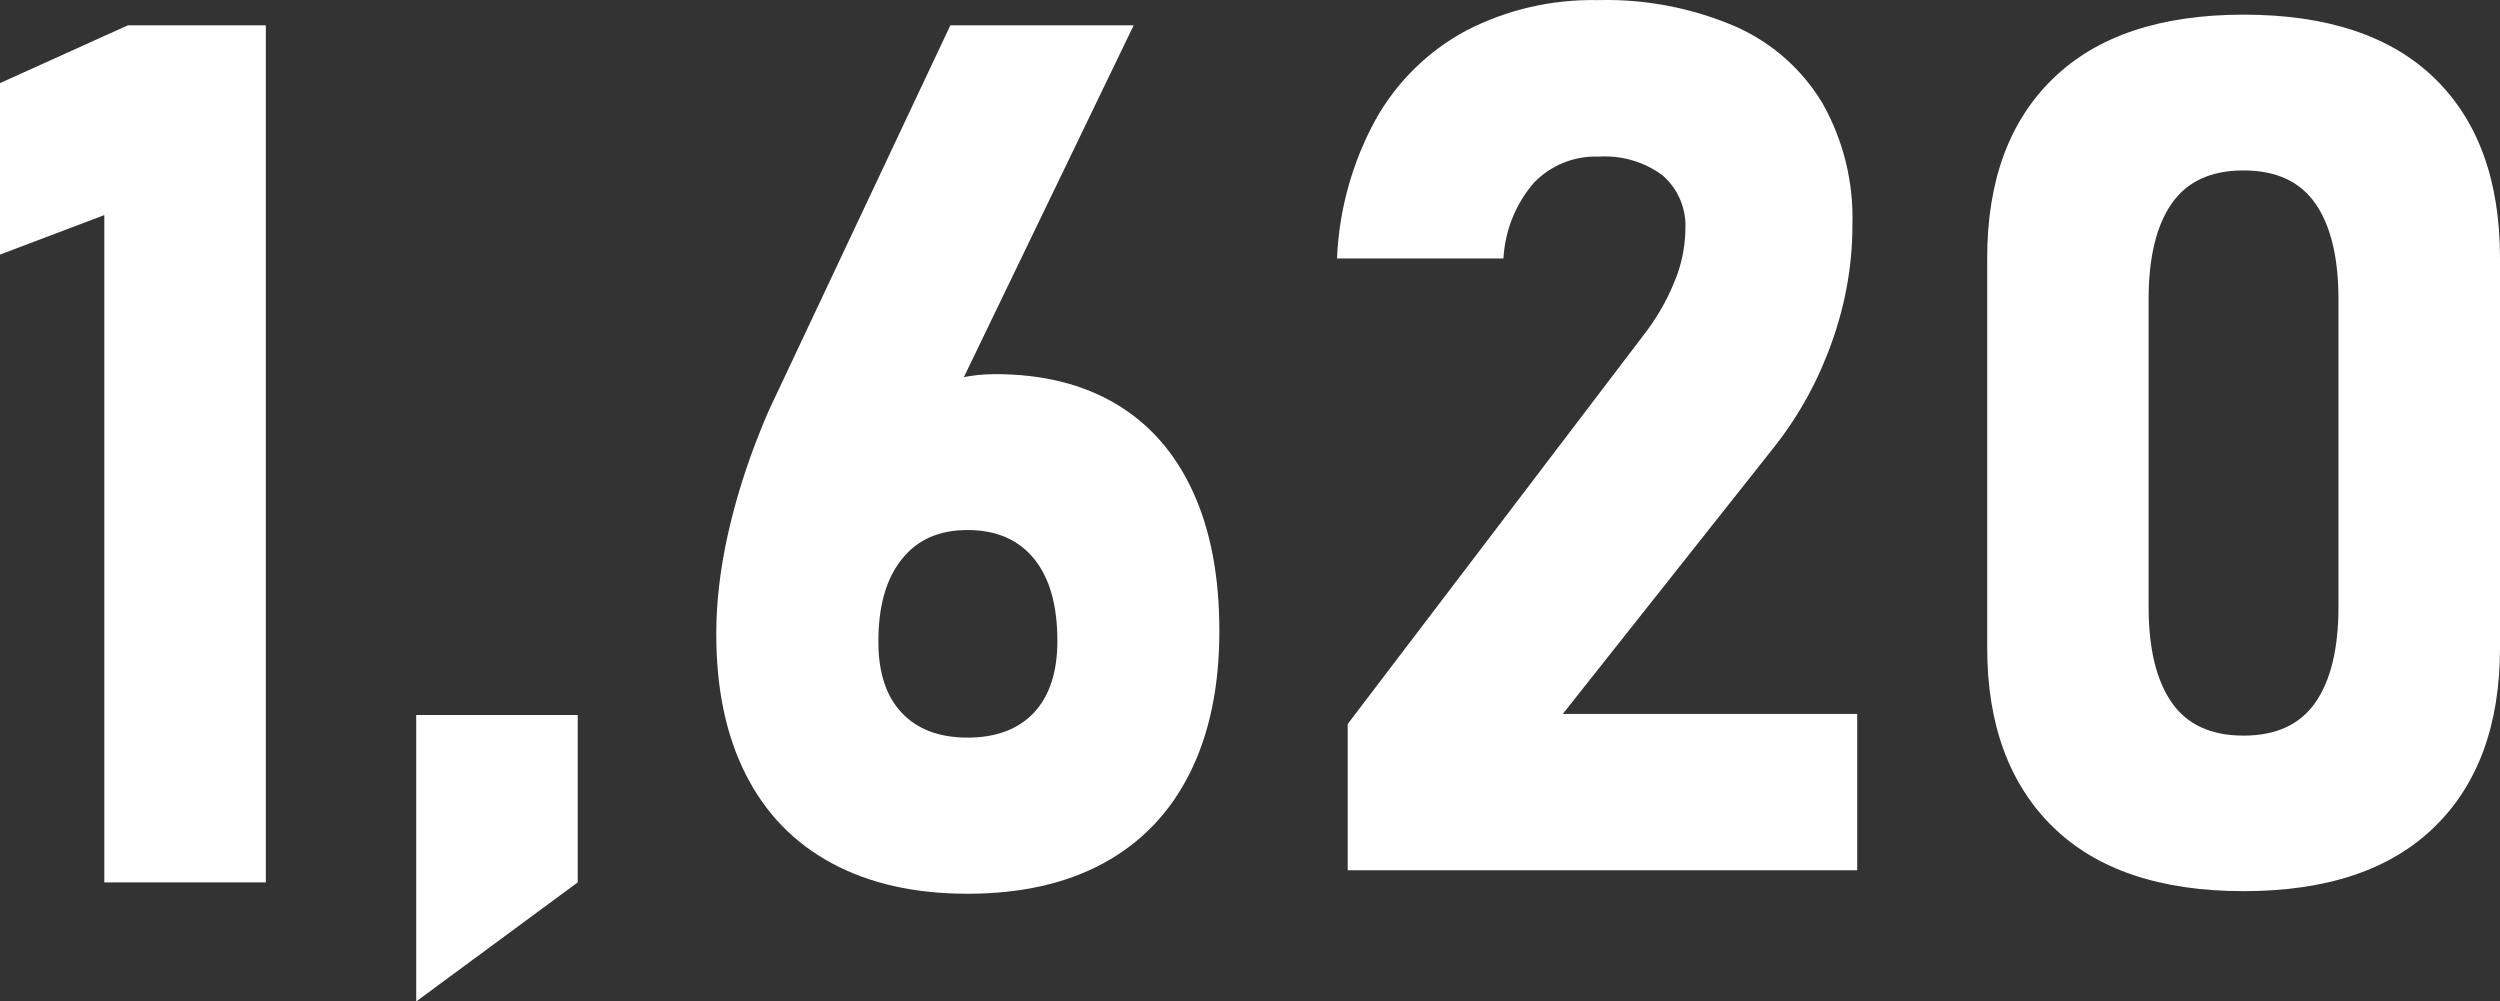
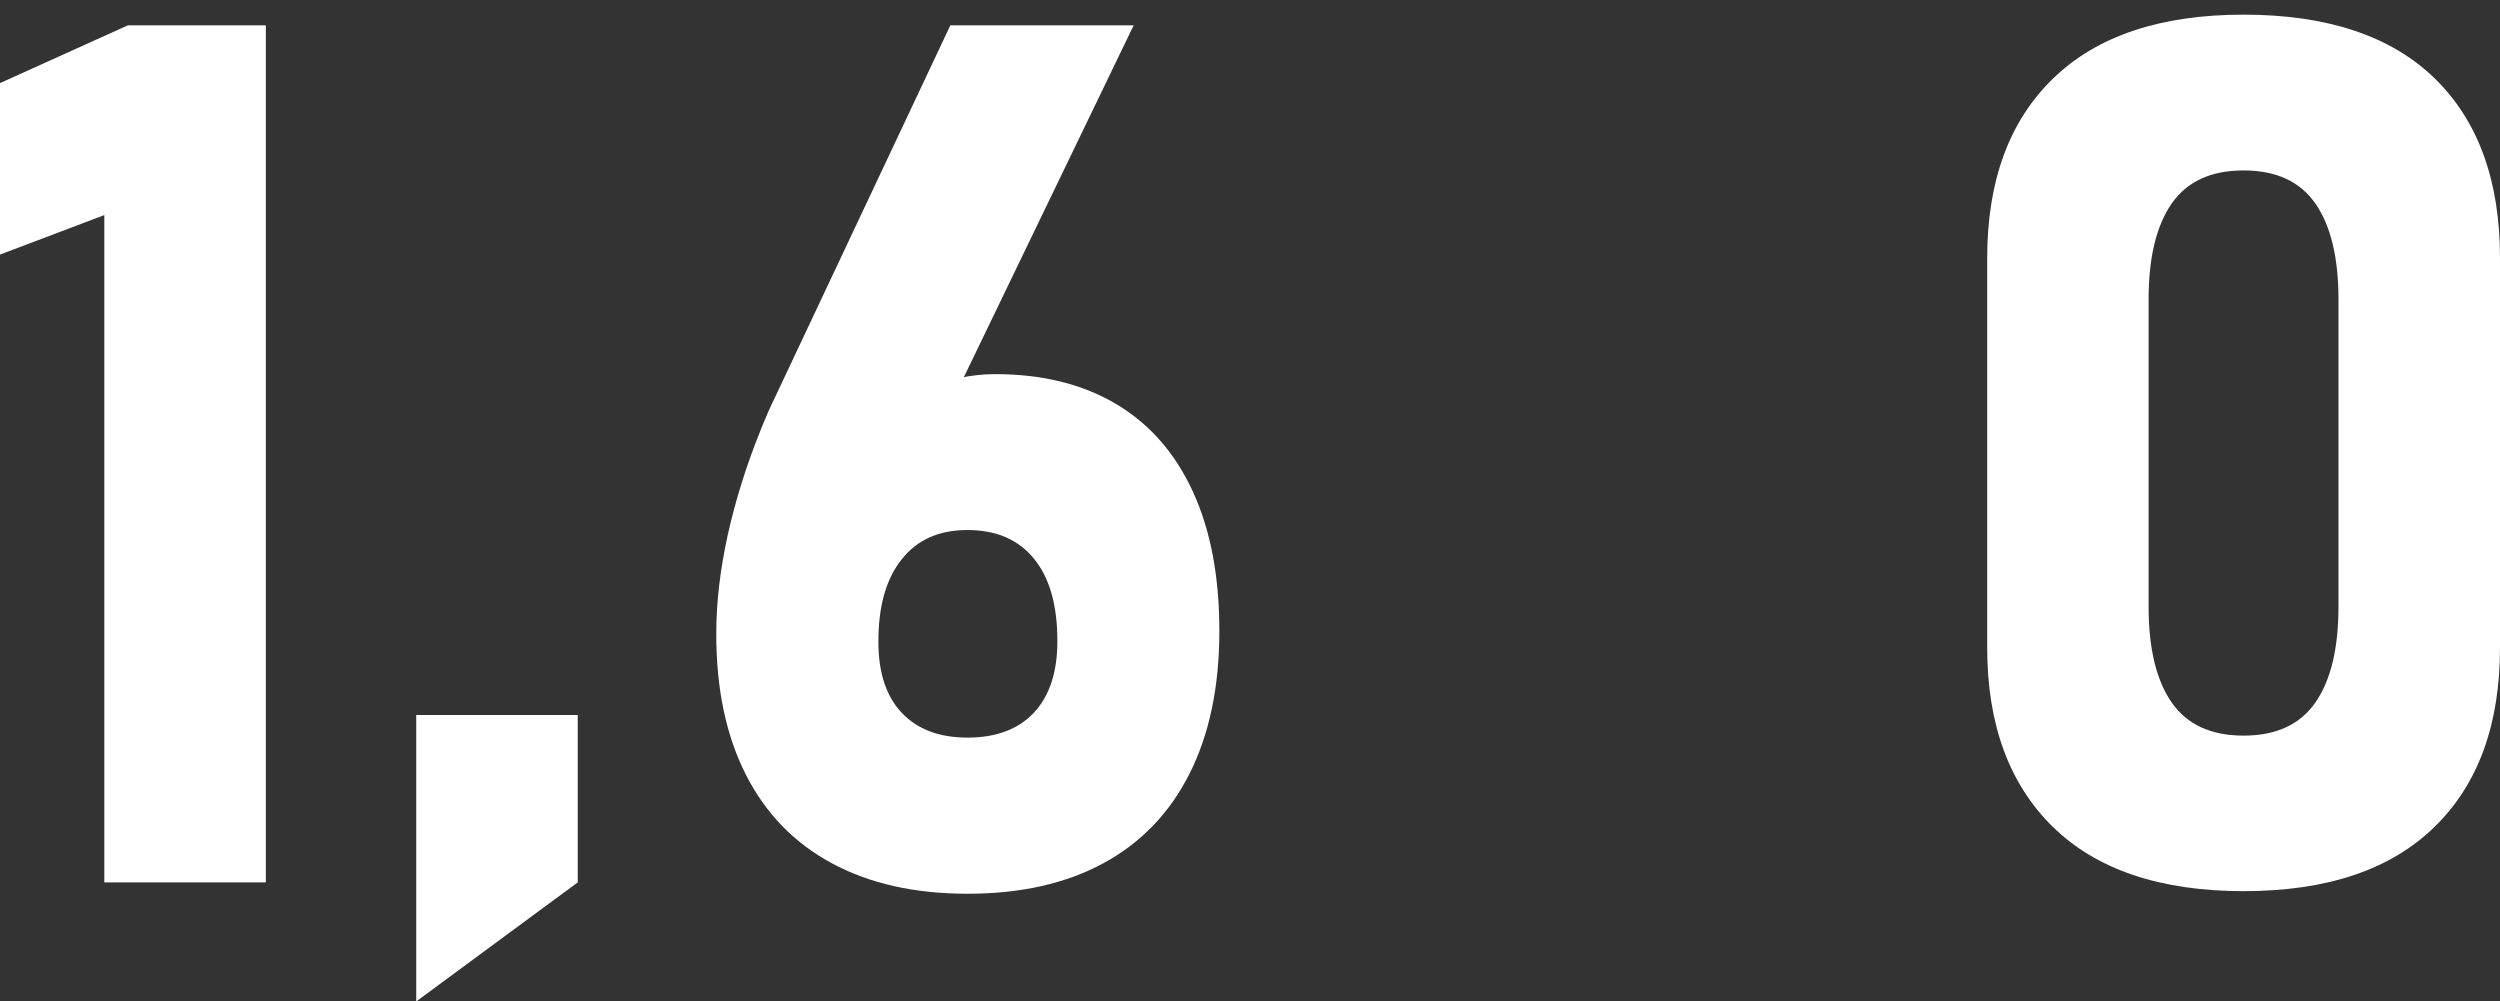
<svg xmlns="http://www.w3.org/2000/svg" id="_レイヤー_2" data-name="レイヤー 2" viewBox="0 0 213.29 85.44">
  <rect x="0" y="0" width="213.29" height="85.44" fill="#333333" stroke="none" />
  <defs>
    <style>
      .cls-1 {
        fill: #fff;
      }
    </style>
  </defs>
  <g id="_具" data-name="具">
    <g>
      <path class="cls-1" d="M22.68,75.28h-13.78V18.35L0,21.72V7.09L10.91,2.16h11.77v73.13Z" />
      <path class="cls-1" d="M35.51,61h13.78v14.28l-13.78,10.16v-24.44Z" />
      <path class="cls-1" d="M70.97,73.65c-3.21-1.73-5.66-4.25-7.34-7.57-1.68-3.31-2.52-7.3-2.52-11.98v-.05c0-2.66.33-5.46.98-8.42.66-2.96,1.59-5.93,2.8-8.93.2-.5.41-1.01.63-1.51.22-.5.45-.99.68-1.46l14.88-31.57h15.64l-17.65,36.57-3.48-1.82c.84-1.58,2.07-2.81,3.68-3.68,1.61-.87,3.5-1.31,5.65-1.31,4.03,0,7.48.86,10.34,2.57,2.86,1.71,5.03,4.21,6.53,7.49,1.5,3.28,2.24,7.22,2.24,11.83v.05c0,4.71-.84,8.74-2.52,12.1-1.68,3.36-4.13,5.92-7.34,7.67-3.21,1.75-7.09,2.62-11.62,2.62s-8.37-.87-11.58-2.6ZM88.22,60.79c1.33-1.43,1.99-3.46,1.99-6.08v-.05c0-3.03-.66-5.35-1.99-6.99-1.33-1.63-3.22-2.45-5.67-2.45s-4.3.83-5.62,2.5c-1.33,1.66-1.99,3.99-1.99,6.99v.05c0,2.62.66,4.64,1.99,6.05,1.33,1.41,3.2,2.12,5.62,2.12s4.34-.71,5.67-2.14Z" />
      <path class="cls-1" d="M175.12,70.53c-3.72-3.67-5.58-8.76-5.58-15.26V22.02c0-6.57,1.87-11.68,5.61-15.31,3.74-3.64,9.16-5.46,16.27-5.46s12.57,1.81,16.29,5.43,5.58,8.73,5.58,15.34v33.24c0,6.57-1.87,11.68-5.61,15.31-3.74,3.64-9.16,5.46-16.27,5.46s-12.57-1.84-16.29-5.51ZM197.55,59.92c1.31-1.89,1.96-4.62,1.96-8.17v-26.2c0-3.55-.65-6.28-1.96-8.17-1.31-1.89-3.35-2.84-6.14-2.84s-4.83.95-6.14,2.84c-1.31,1.89-1.96,4.62-1.96,8.17v26.2c0,3.55.65,6.28,1.96,8.17,1.31,1.89,3.35,2.84,6.14,2.84s4.83-.95,6.14-2.84Z" />
-       <path class="cls-1" d="M114.98,61.77l25.22-33.15c1.09-1.39,1.99-2.93,2.65-4.57.59-1.38.9-2.87.94-4.37v-.1c.1-1.75-.61-3.44-1.92-4.6-1.57-1.17-3.5-1.74-5.46-1.62-2.09-.08-4.12.74-5.56,2.25-1.54,1.79-2.44,4.04-2.58,6.39v.05h-14.2v-.05c.18-4.14,1.31-8.19,3.31-11.83,1.8-3.2,4.47-5.82,7.71-7.56,3.46-1.79,7.32-2.68,11.22-2.6,4.03-.11,8.04.66,11.75,2.25,3.09,1.36,5.69,3.65,7.43,6.55,1.78,3.16,2.66,6.74,2.55,10.36v.05c0,3.39-.6,6.74-1.74,9.93-1.13,3.22-2.77,6.23-4.88,8.92l-18.09,22.84h25.12v13.34h-43.47v-12.48Z" />
    </g>
  </g>
</svg>